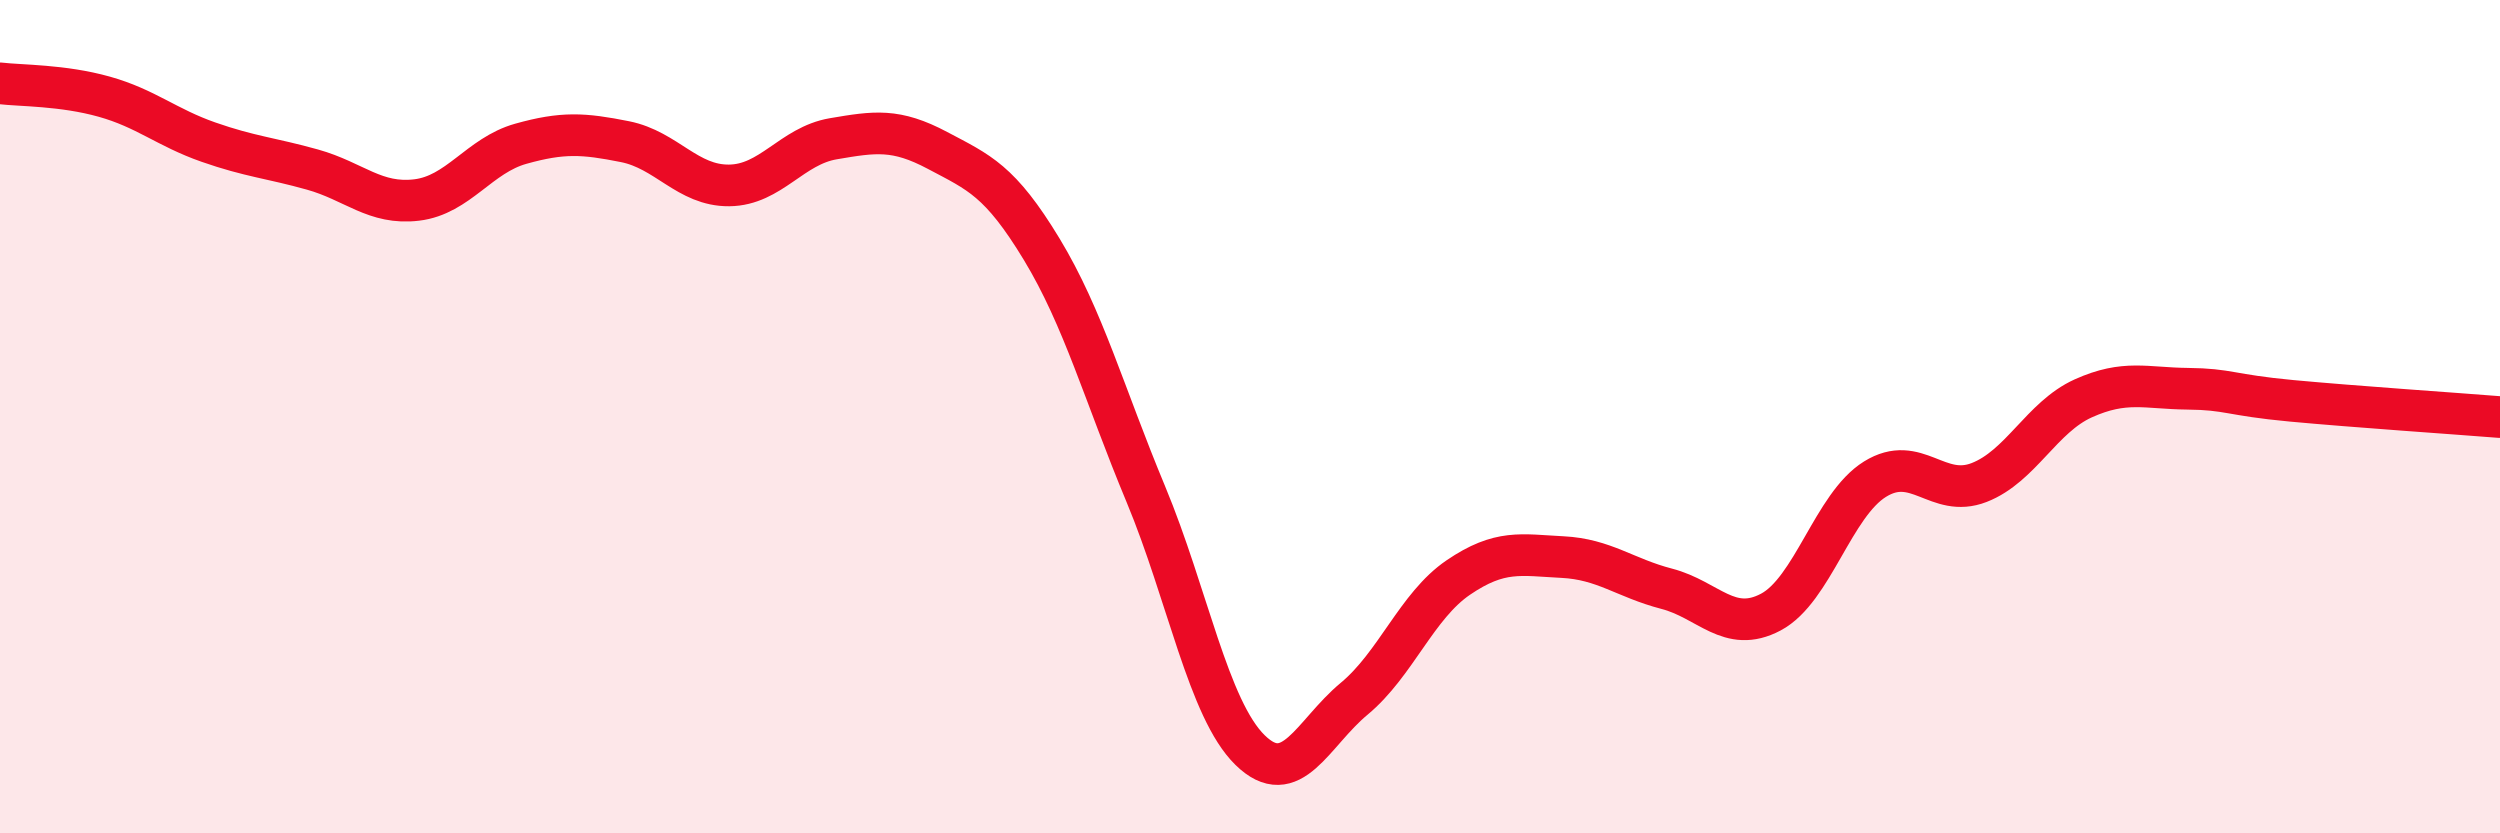
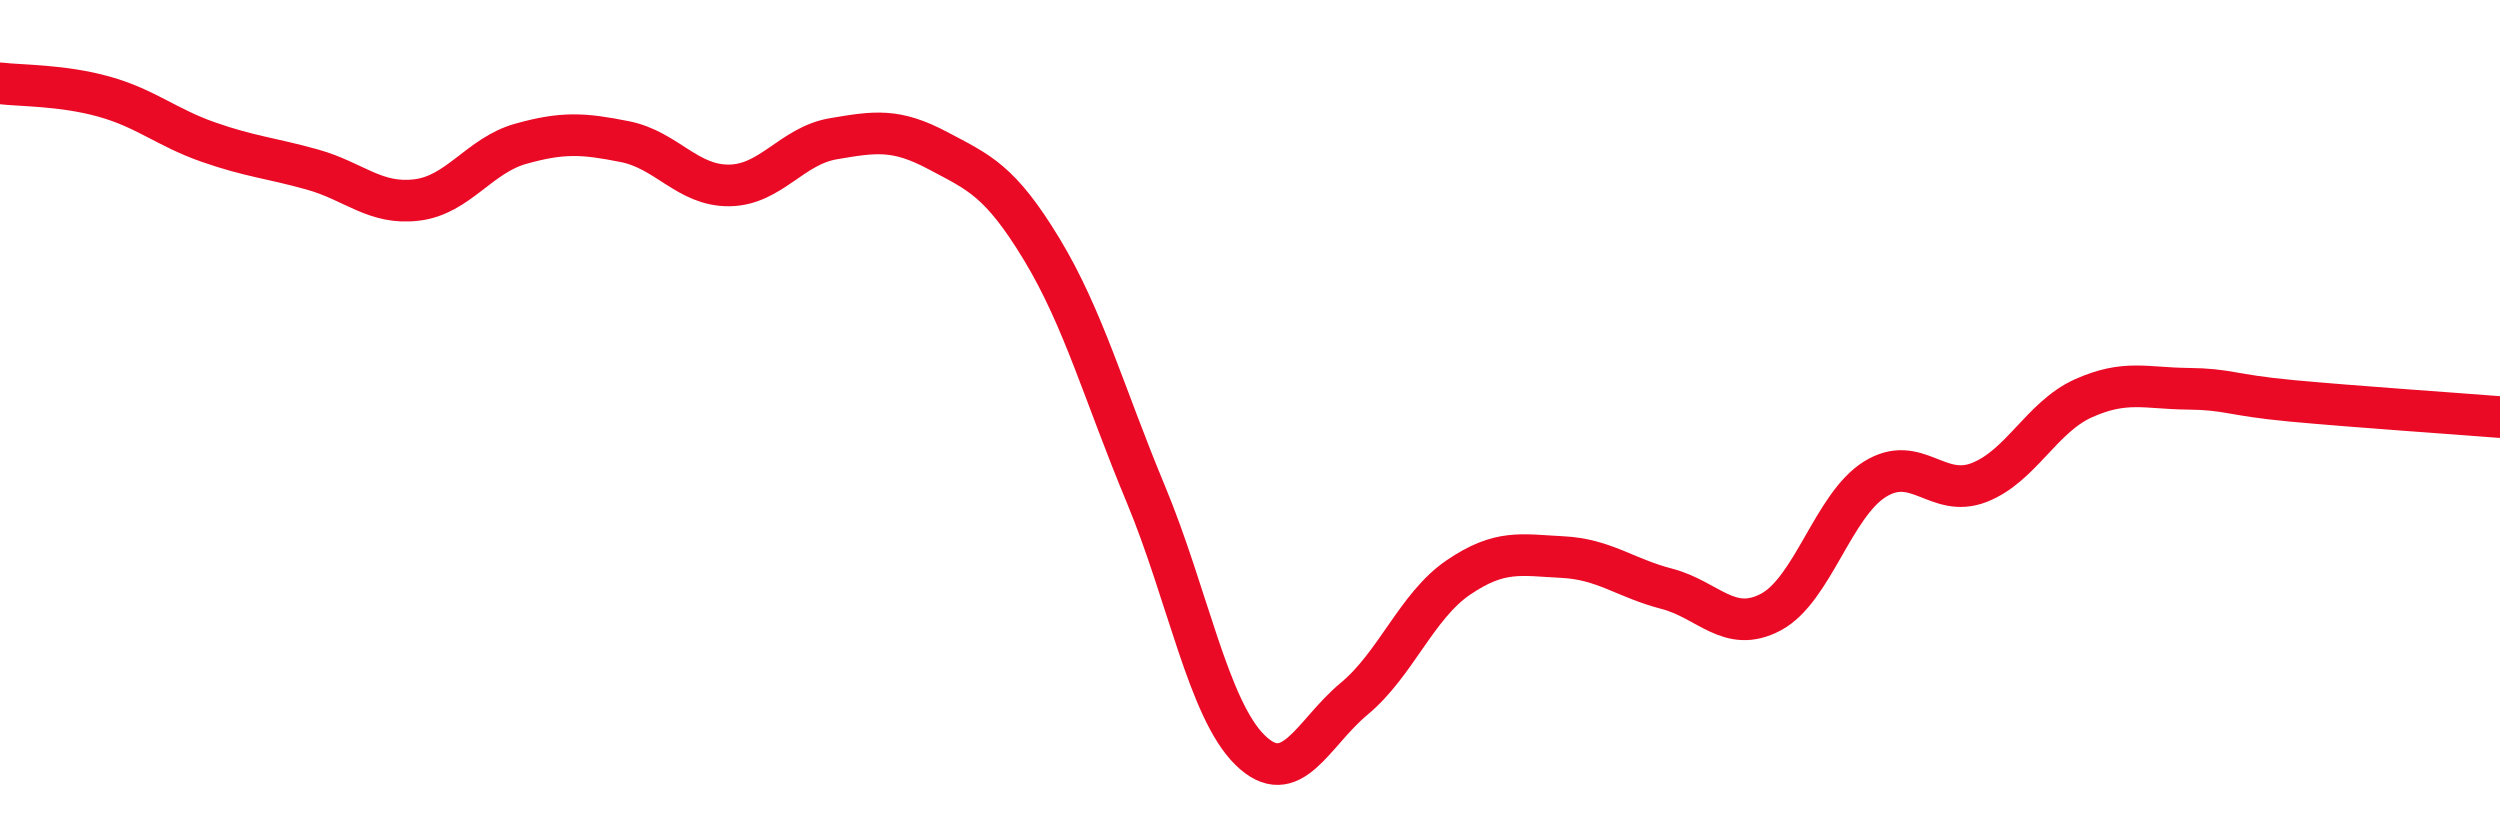
<svg xmlns="http://www.w3.org/2000/svg" width="60" height="20" viewBox="0 0 60 20">
-   <path d="M 0,2 C 0.5,2.06 1.5,2.04 2.5,2.32 C 3.5,2.6 4,3.06 5,3.41 C 6,3.76 6.5,3.79 7.5,4.07 C 8.5,4.35 9,4.92 10,4.8 C 11,4.68 11.5,3.73 12.5,3.45 C 13.5,3.17 14,3.2 15,3.4 C 16,3.6 16.5,4.46 17.5,4.45 C 18.5,4.44 19,3.5 20,3.33 C 21,3.16 21.5,3.08 22.5,3.61 C 23.5,4.14 24,4.33 25,5.98 C 26,7.63 26.5,9.46 27.5,11.86 C 28.5,14.26 29,17.02 30,18 C 31,18.98 31.5,17.6 32.5,16.77 C 33.5,15.94 34,14.54 35,13.86 C 36,13.18 36.5,13.32 37.5,13.37 C 38.5,13.42 39,13.87 40,14.13 C 41,14.39 41.5,15.22 42.5,14.69 C 43.5,14.16 44,12.12 45,11.5 C 46,10.88 46.5,11.97 47.5,11.58 C 48.5,11.19 49,10.01 50,9.56 C 51,9.11 51.5,9.32 52.5,9.33 C 53.5,9.34 53.5,9.48 55,9.62 C 56.5,9.76 59,9.93 60,10.01L60 20L0 20Z" fill="#EB0A25" opacity="0.1" stroke-linecap="round" stroke-linejoin="round" />
  <path d="M 0,2 C 0.5,2.06 1.5,2.04 2.5,2.32 C 3.5,2.6 4,3.06 5,3.41 C 6,3.76 6.5,3.79 7.5,4.07 C 8.5,4.35 9,4.92 10,4.8 C 11,4.68 11.5,3.73 12.5,3.45 C 13.5,3.17 14,3.2 15,3.4 C 16,3.6 16.5,4.46 17.5,4.45 C 18.5,4.44 19,3.5 20,3.33 C 21,3.16 21.5,3.08 22.5,3.61 C 23.5,4.14 24,4.33 25,5.98 C 26,7.63 26.5,9.46 27.5,11.86 C 28.5,14.26 29,17.02 30,18 C 31,18.98 31.5,17.6 32.5,16.77 C 33.5,15.94 34,14.54 35,13.86 C 36,13.18 36.5,13.32 37.5,13.37 C 38.5,13.42 39,13.87 40,14.13 C 41,14.39 41.5,15.22 42.5,14.69 C 43.5,14.16 44,12.12 45,11.5 C 46,10.88 46.5,11.97 47.5,11.58 C 48.5,11.19 49,10.01 50,9.56 C 51,9.11 51.5,9.32 52.5,9.33 C 53.5,9.34 53.5,9.48 55,9.62 C 56.5,9.76 59,9.93 60,10.01" stroke="#EB0A25" stroke-width="1" fill="none" stroke-linecap="round" stroke-linejoin="round" />
</svg>